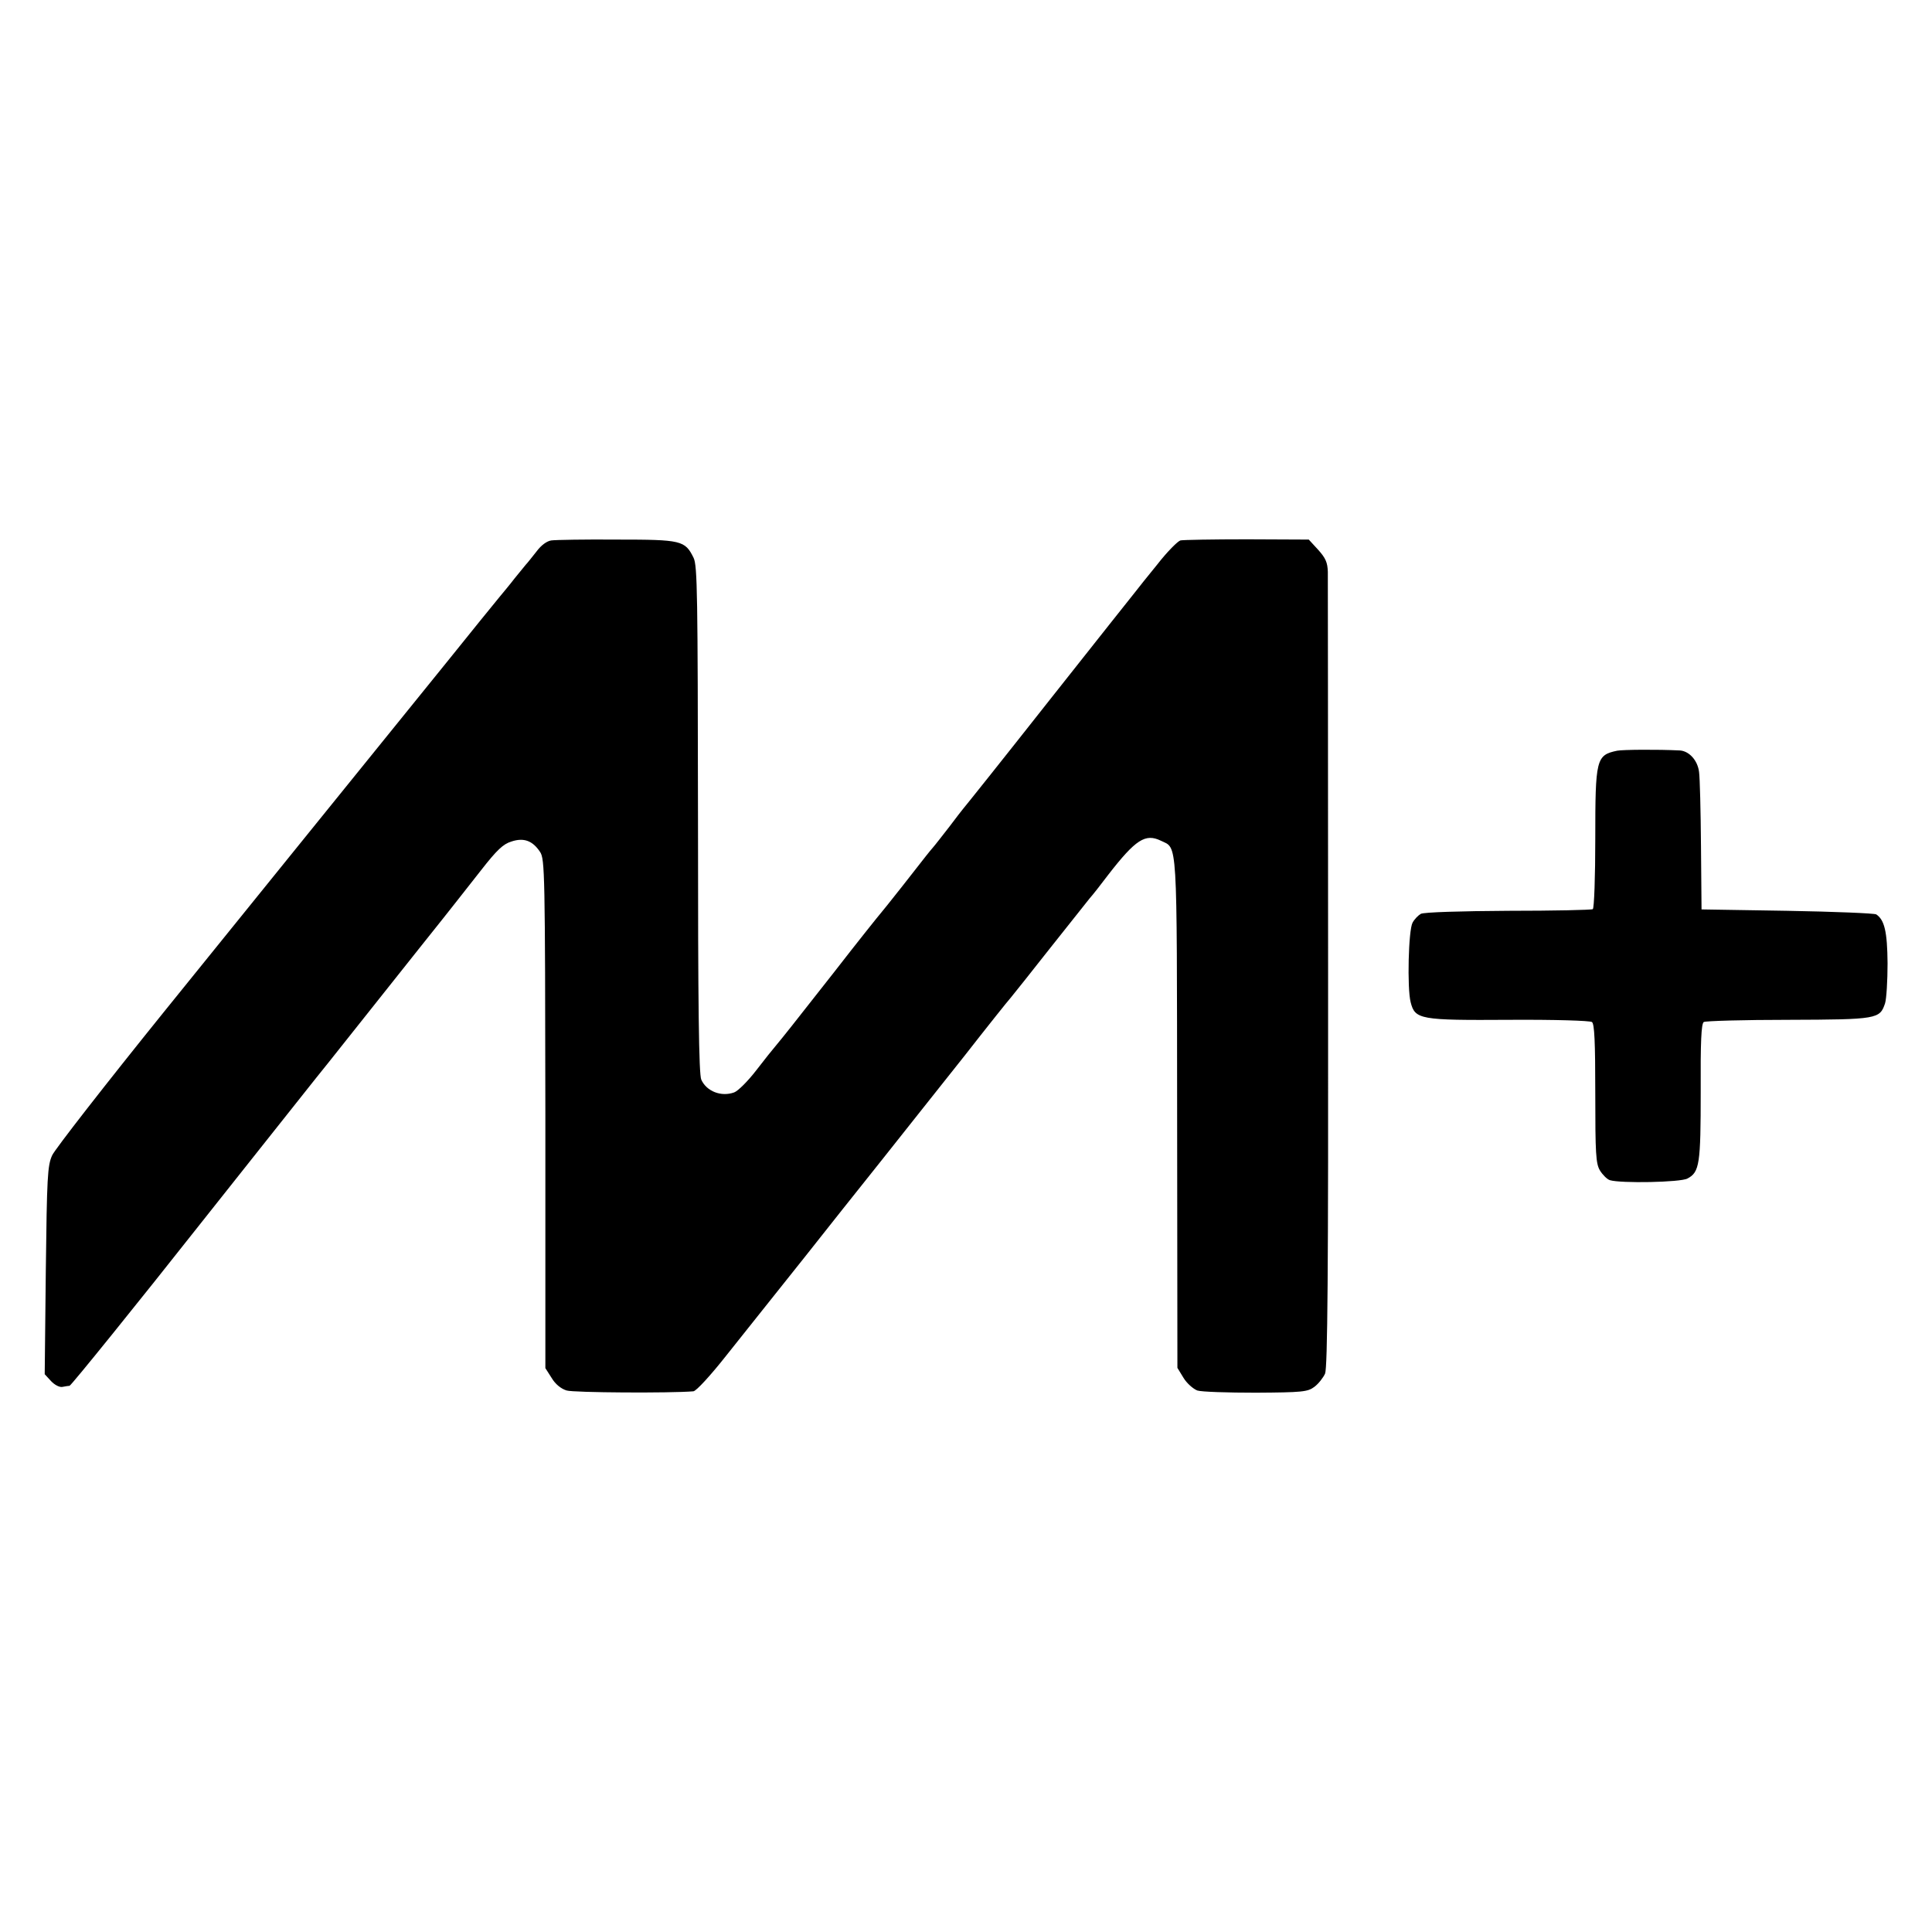
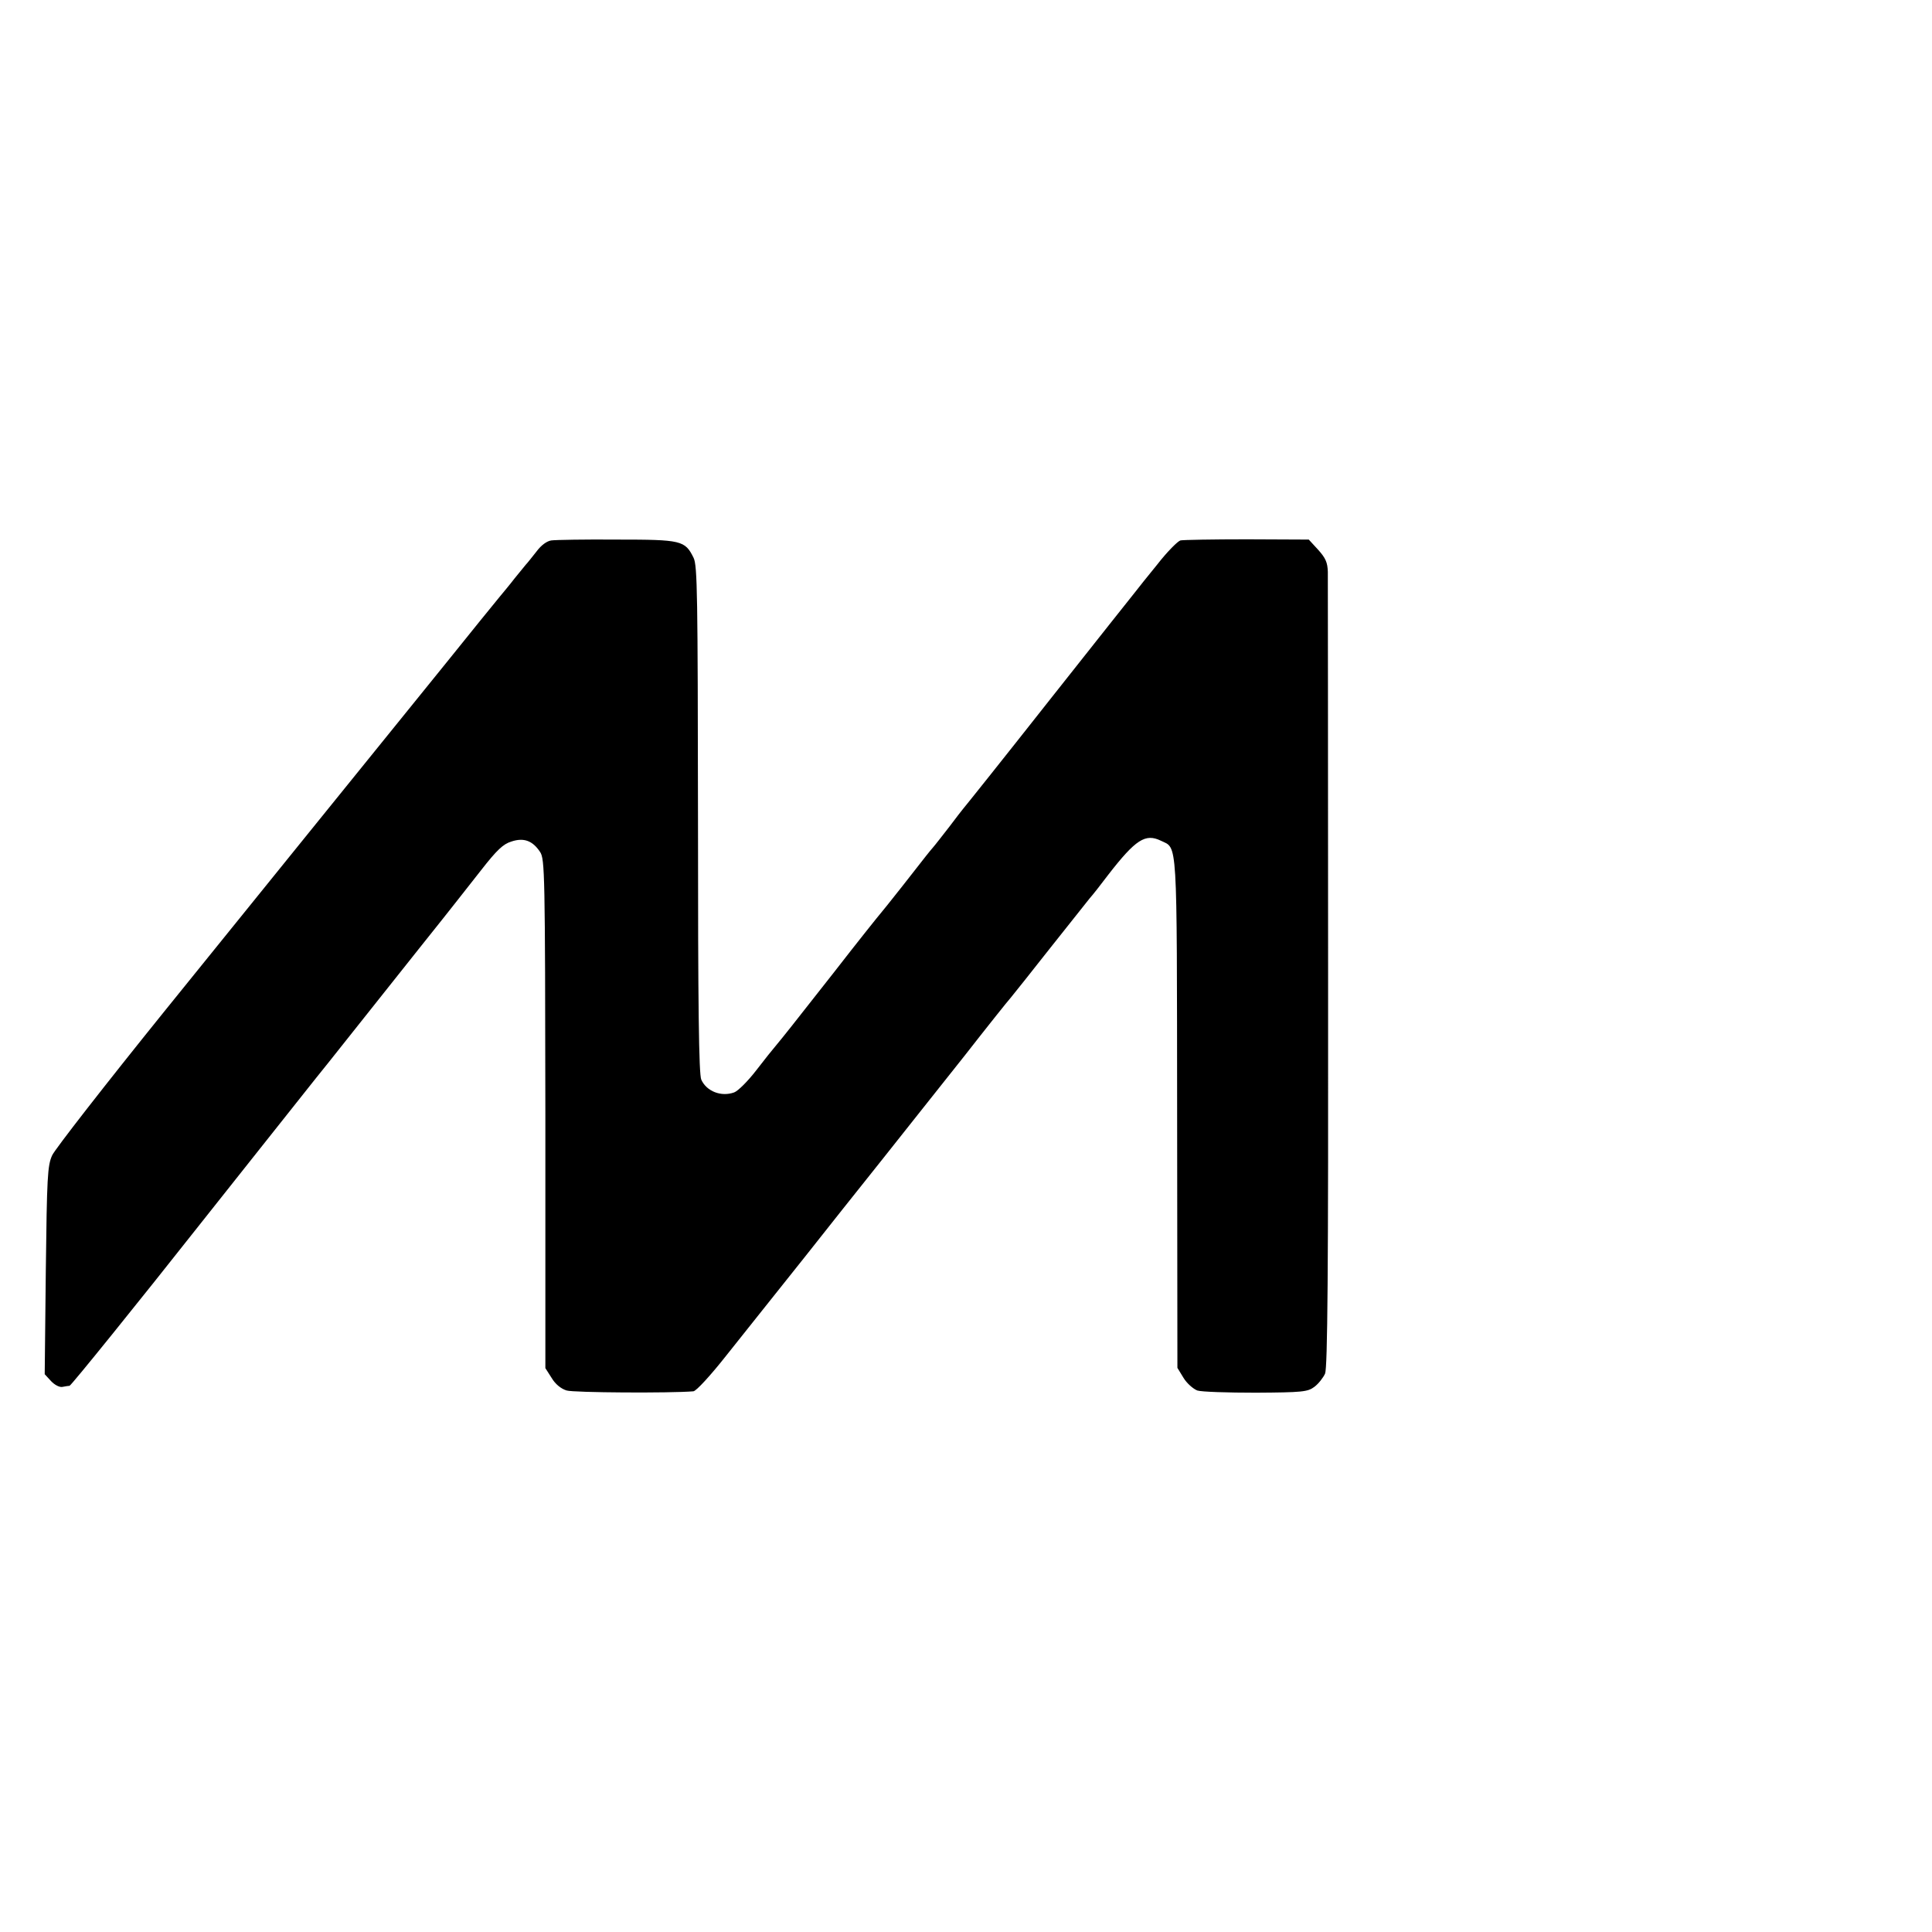
<svg xmlns="http://www.w3.org/2000/svg" version="1.0" width="700pt" height="700pt" viewBox="0 0 700 700" preserveAspectRatio="xMidYMid meet">
  <g transform="translate(0,700) scale(0.1,-0.1)" fill="#000000" stroke="none">
    <path d="M1998 5042 c-16 -2 -37 -17 -54 -40 -16 -20 -33 -42 -39 -48 -5 -6 -23 -28 -40 -49 -16 -21 -42 -52 -56 -69 -14 -17 -102 -125 -195 -241 -350 -432 -642 -794 -1019 -1260 -213 -264 -396 -499 -406 -521 -17 -37 -19 -80 -23 -417 l-4 -376 23 -25 c13 -14 31 -23 41 -21 11 2 22 4 26 4 6 1 253 307 470 582 25 31 351 443 423 533 17 21 37 46 45 56 8 10 62 78 120 151 58 73 154 194 213 268 132 165 130 164 220 278 57 73 80 95 110 104 45 15 77 3 104 -38 17 -26 18 -78 19 -948 l0 -922 23 -36 c13 -22 34 -39 54 -45 25 -8 377 -10 459 -3 10 0 63 58 119 129 56 70 114 143 129 162 15 19 86 108 157 197 70 89 195 246 278 350 82 103 217 274 300 378 82 105 157 199 167 210 9 11 74 92 143 180 70 88 134 169 143 180 10 11 40 49 67 85 100 129 135 151 191 124 61 -30 58 26 59 -984 l1 -926 22 -36 c12 -20 35 -40 50 -46 15 -5 110 -8 212 -8 168 1 188 3 212 21 15 11 32 33 39 48 9 22 12 359 11 1445 0 780 -1 1436 -1 1460 -1 34 -8 50 -35 80 l-34 37 -224 1 c-123 0 -231 -2 -241 -4 -10 -3 -48 -41 -83 -86 -36 -44 -71 -88 -77 -96 -7 -8 -149 -188 -317 -400 -167 -212 -307 -387 -310 -390 -3 -3 -25 -32 -50 -65 -25 -32 -52 -67 -60 -76 -17 -20 -13 -15 -110 -139 -41 -52 -77 -97 -80 -100 -3 -3 -80 -99 -170 -215 -158 -201 -176 -224 -210 -265 -8 -9 -40 -49 -70 -88 -30 -39 -66 -75 -80 -80 -47 -17 -100 4 -119 46 -9 19 -12 264 -12 942 -1 816 -2 920 -16 949 -31 63 -44 66 -277 66 -116 1 -223 -1 -238 -3z" />
-     <path d="M5859 4280 c-76 -16 -79 -30 -79 -319 0 -137 -4 -252 -9 -255 -4 -3 -142 -6 -306 -6 -171 -1 -306 -5 -317 -11 -9 -5 -23 -19 -30 -32 -15 -27 -20 -237 -7 -288 16 -63 33 -66 359 -64 164 1 290 -3 298 -8 9 -7 12 -71 12 -259 0 -218 2 -254 17 -279 10 -16 26 -32 36 -35 39 -12 256 -8 281 6 44 23 48 53 48 315 -1 179 2 246 11 252 6 4 145 8 307 8 323 1 331 3 350 60 5 16 9 82 9 145 -1 114 -11 157 -41 177 -7 4 -152 10 -323 13 l-310 5 -2 230 c-1 127 -4 247 -7 268 -5 42 -36 76 -70 78 -82 4 -206 3 -227 -1z" />
  </g>
</svg>